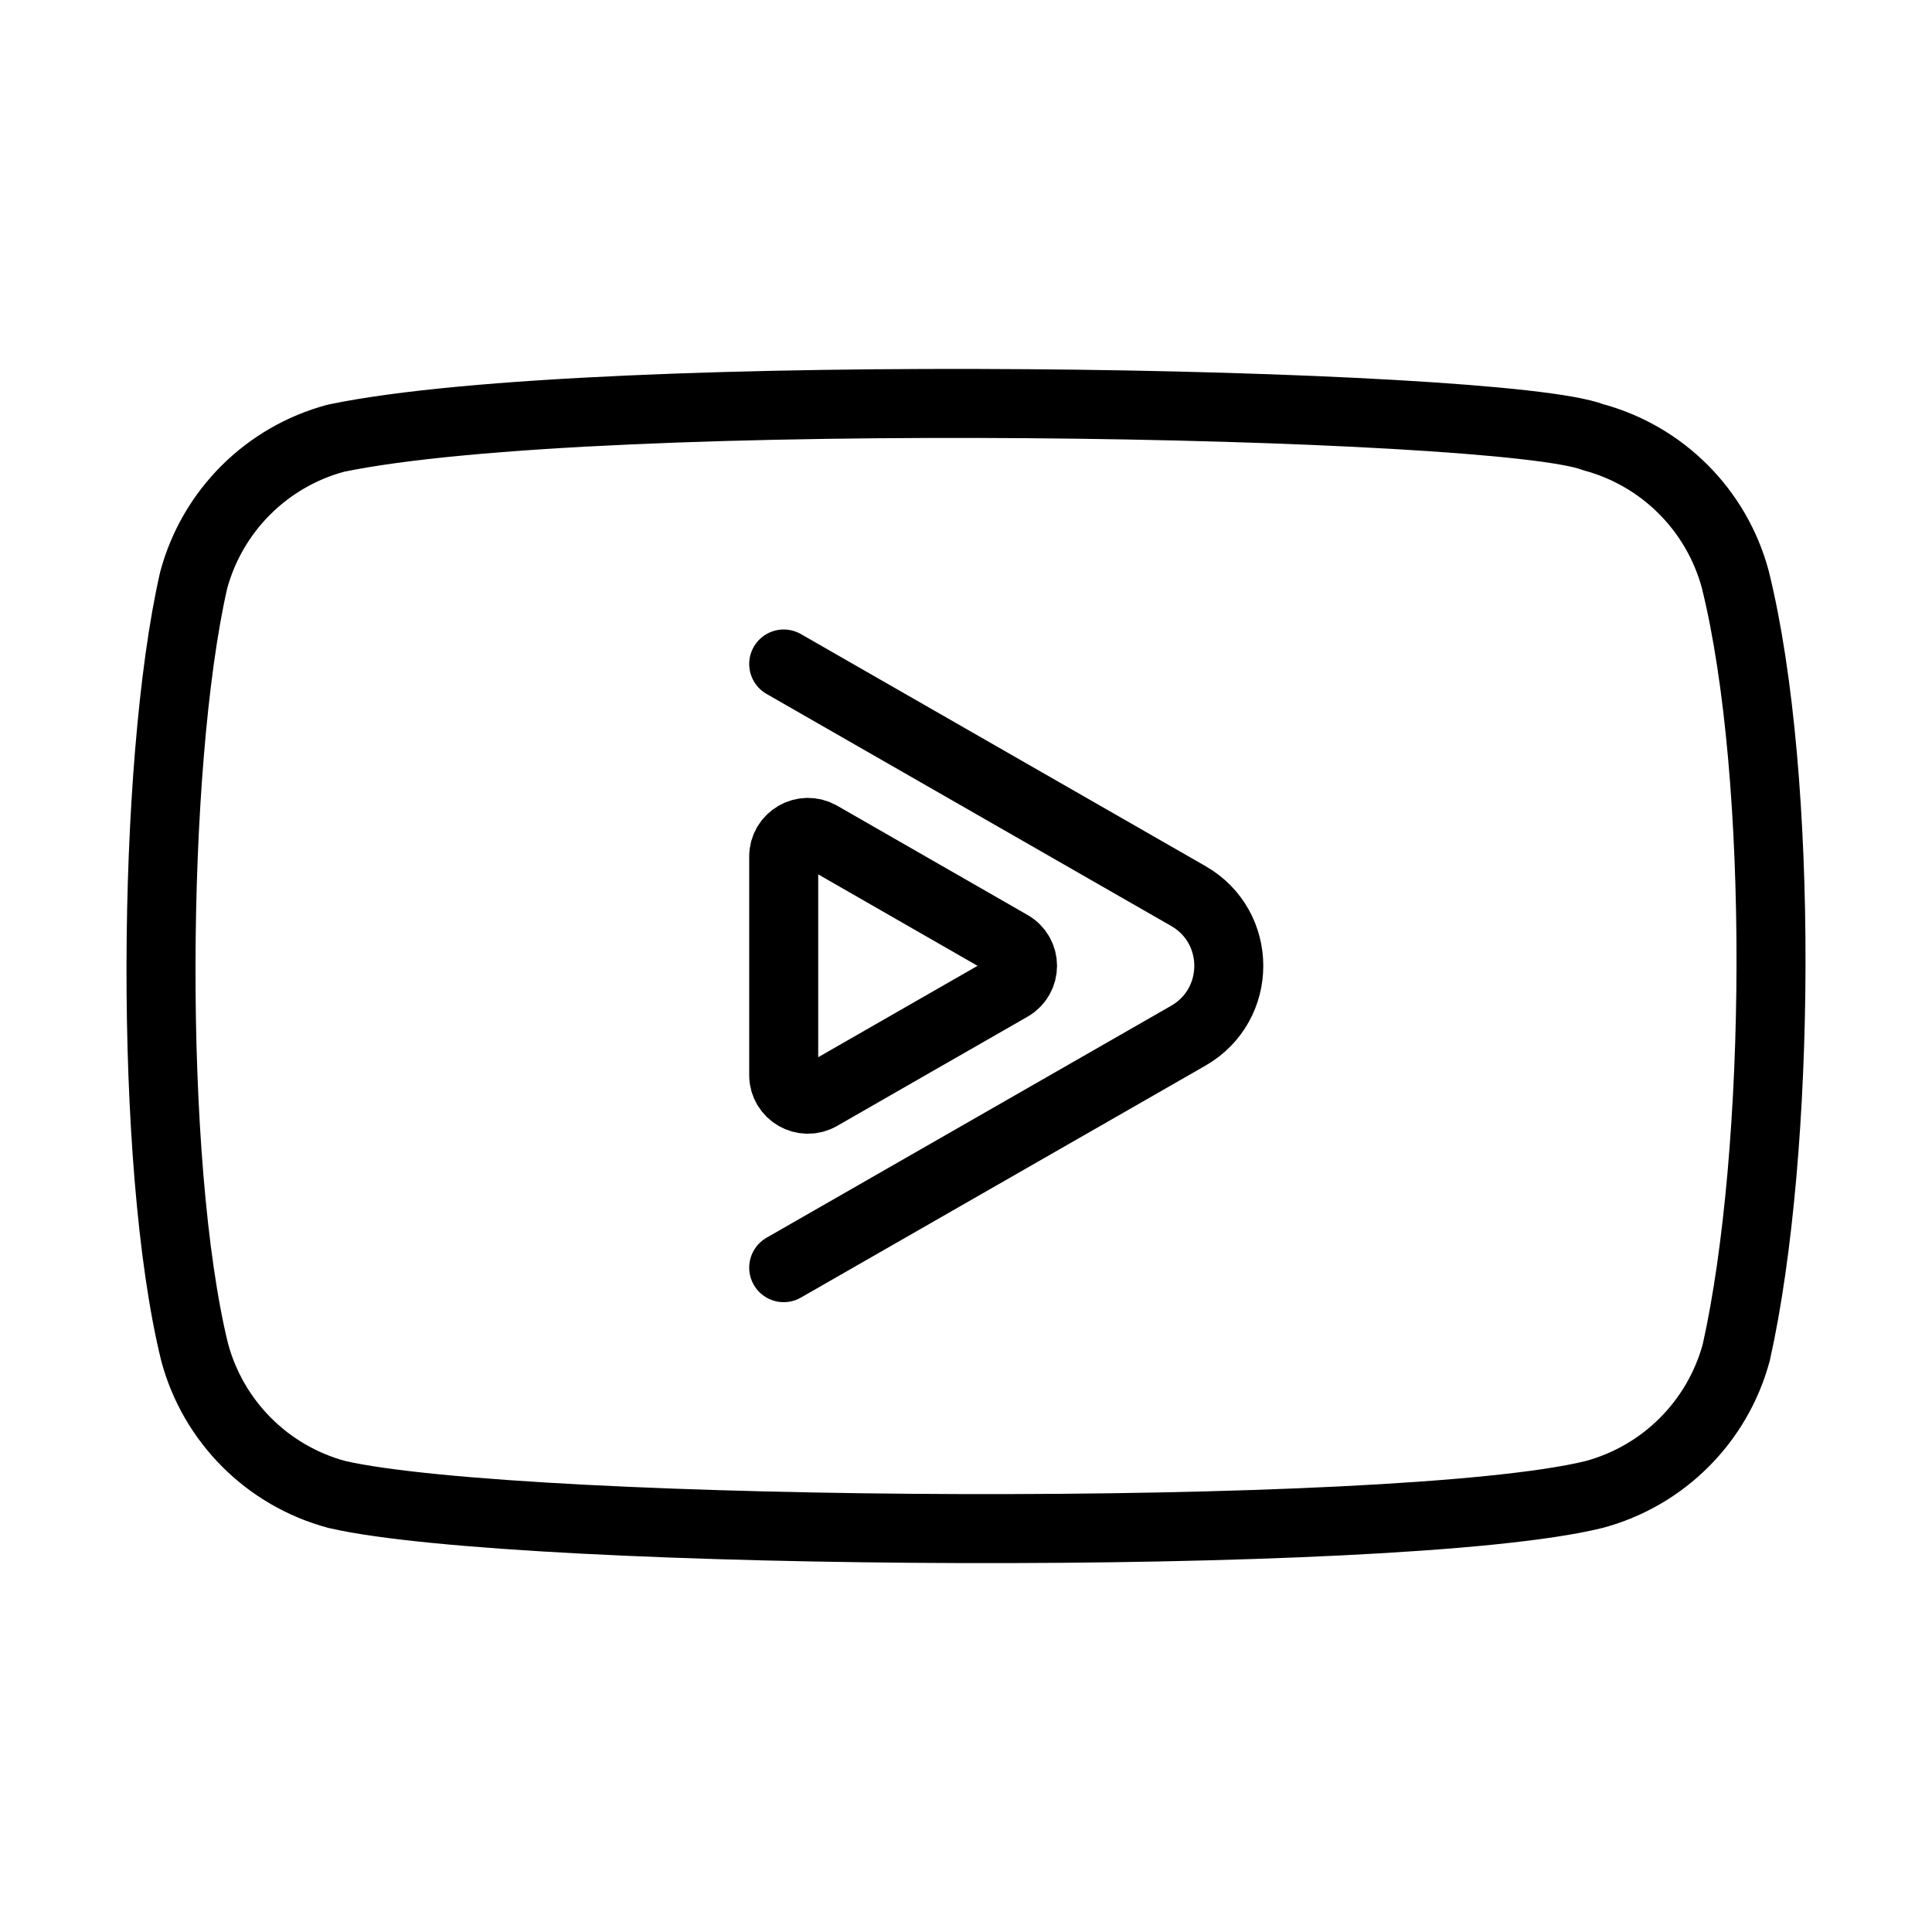
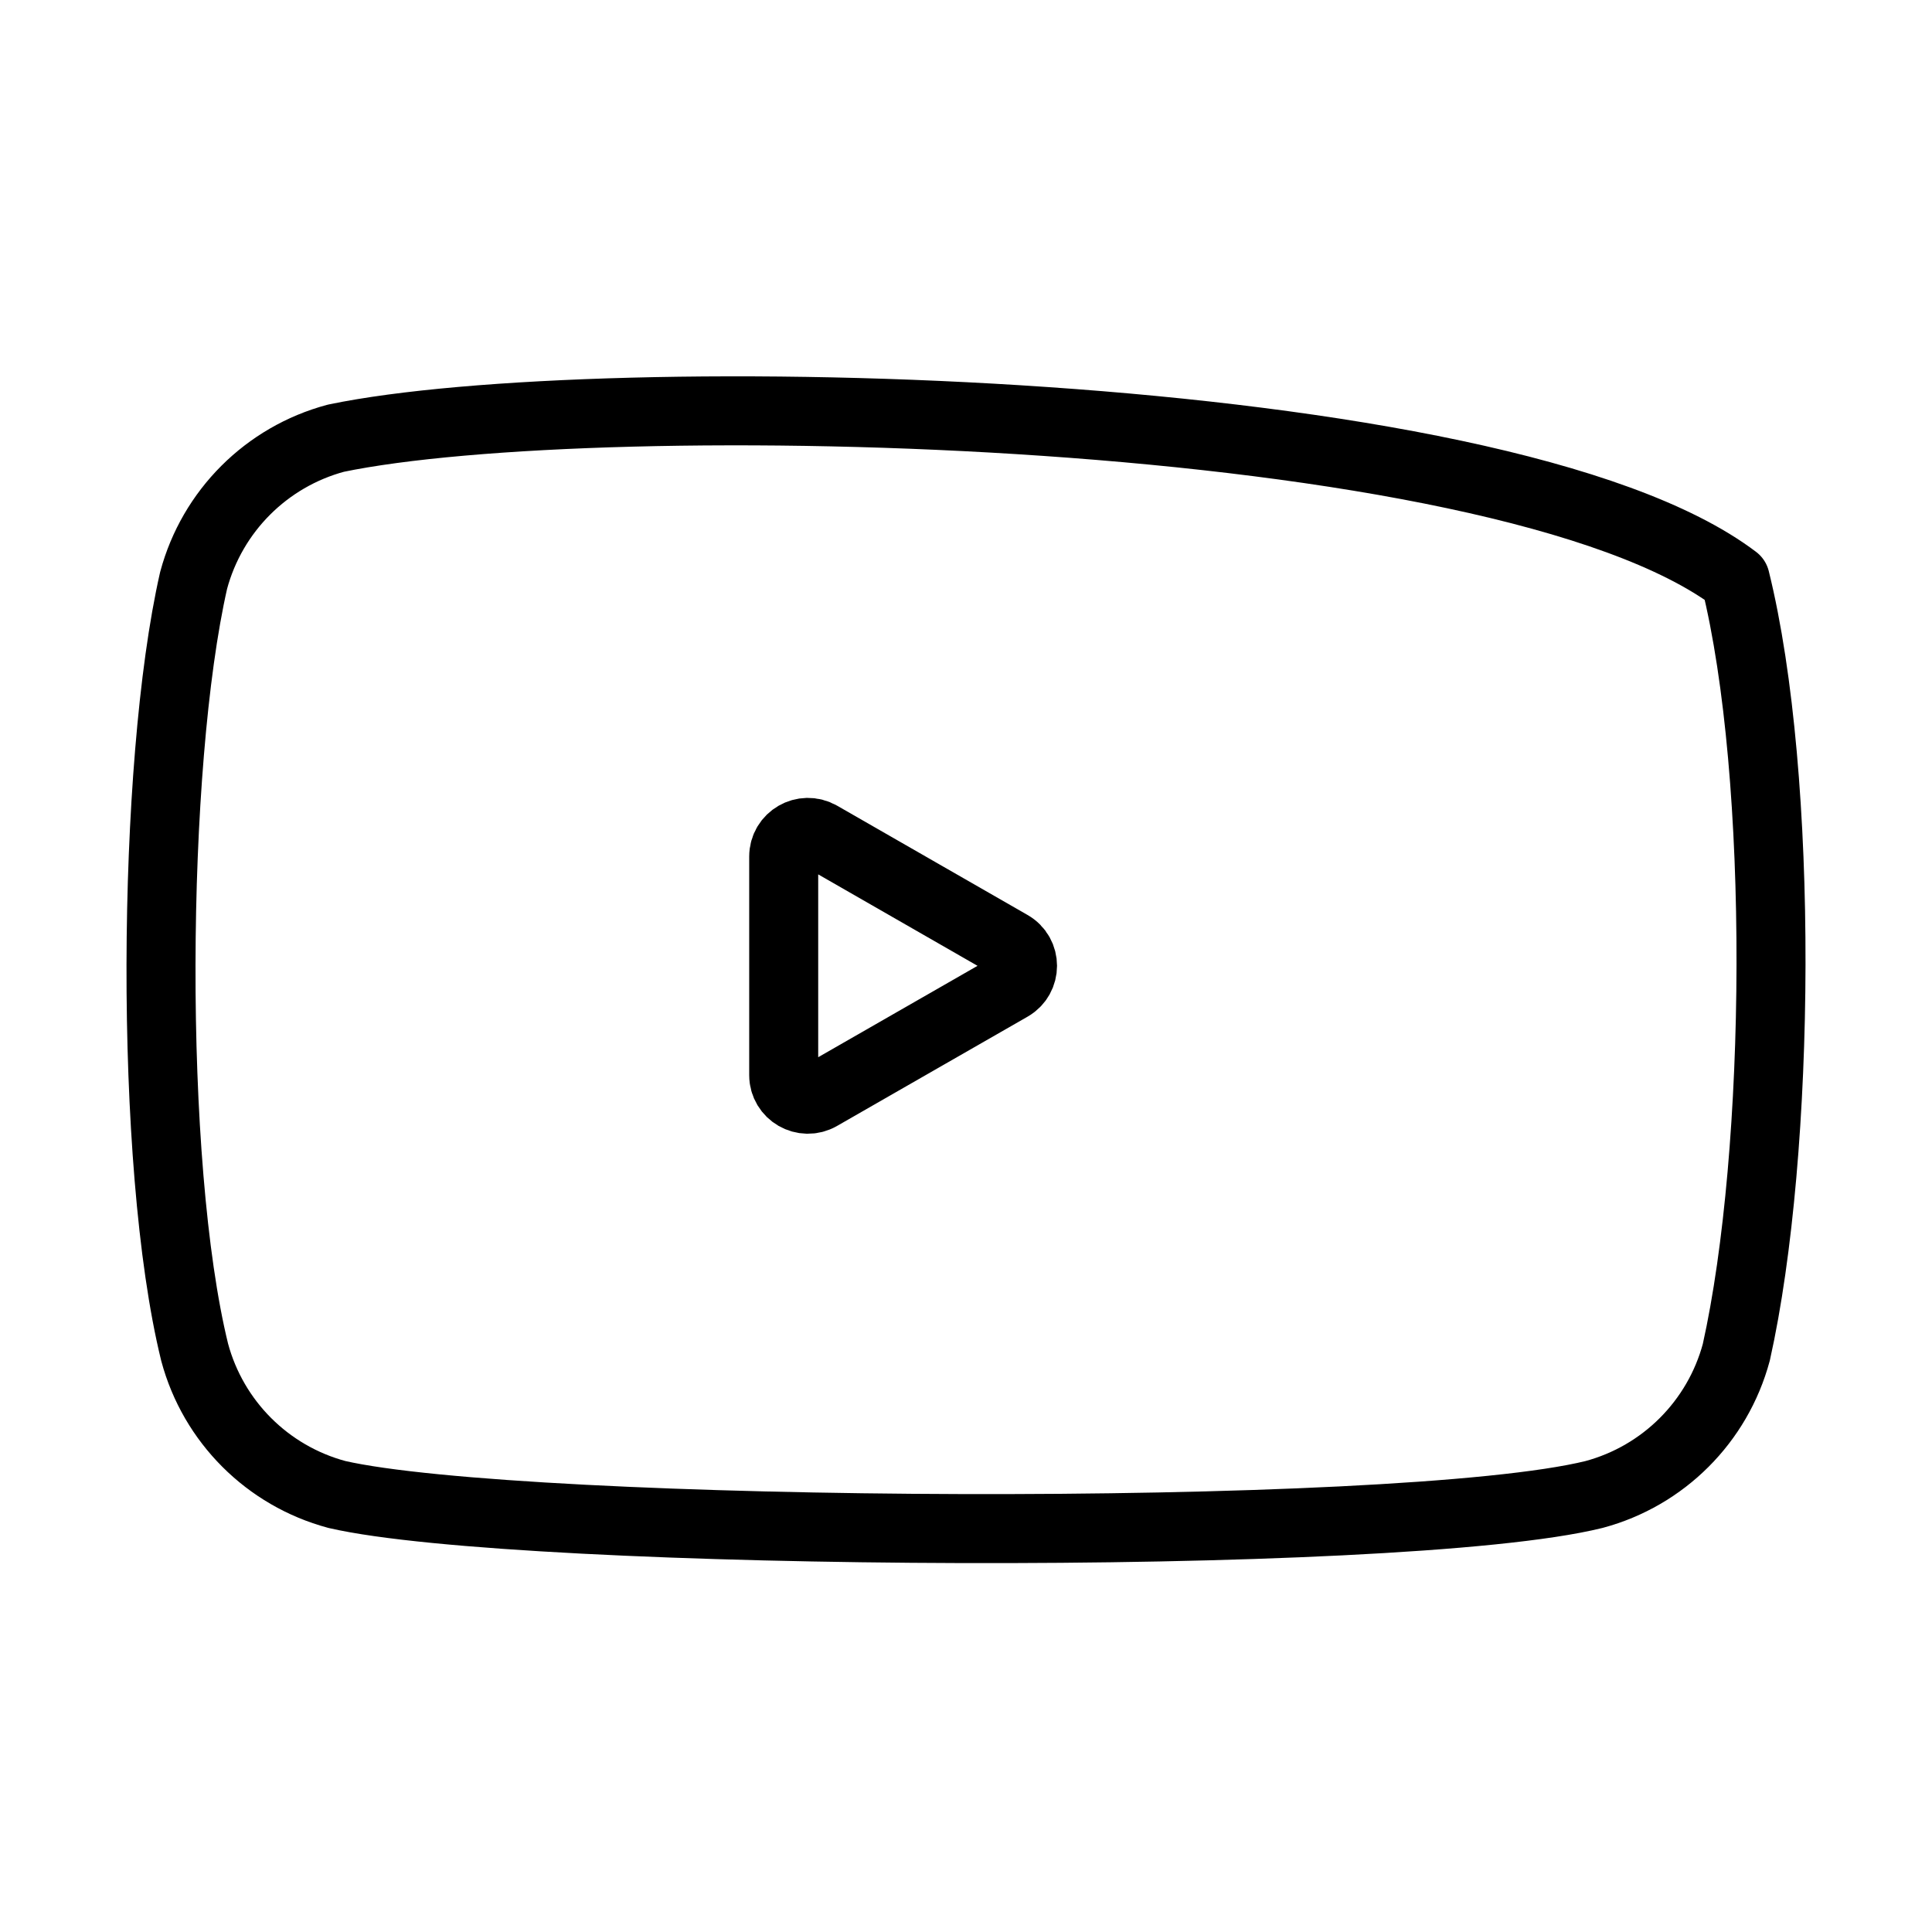
<svg xmlns="http://www.w3.org/2000/svg" width="28" height="28" viewBox="0 0 28 28" fill="none">
-   <path d="M25.149 8.397C24.878 7.391 24.093 6.606 23.088 6.336C21.738 5.814 8.661 5.559 4.867 6.351C3.862 6.621 3.076 7.406 2.806 8.412C2.197 11.085 2.15 16.865 2.821 19.598C3.091 20.604 3.877 21.389 4.882 21.659C7.555 22.275 20.265 22.361 23.103 21.659C24.108 21.389 24.893 20.604 25.164 19.598C25.814 16.686 25.86 11.264 25.149 8.397Z" stroke="black" stroke-linecap="round" stroke-linejoin="round" />
-   <path d="M11.358 18.372L17.222 15.01C18.004 14.561 18.004 13.434 17.222 12.986L11.358 9.623" stroke="black" stroke-linecap="round" stroke-linejoin="round" />
+   <path d="M25.149 8.397C21.738 5.814 8.661 5.559 4.867 6.351C3.862 6.621 3.076 7.406 2.806 8.412C2.197 11.085 2.15 16.865 2.821 19.598C3.091 20.604 3.877 21.389 4.882 21.659C7.555 22.275 20.265 22.361 23.103 21.659C24.108 21.389 24.893 20.604 25.164 19.598C25.814 16.686 25.86 11.264 25.149 8.397Z" stroke="black" stroke-linecap="round" stroke-linejoin="round" />
  <path d="M14.643 13.694L11.883 12.11C11.649 11.977 11.358 12.145 11.358 12.414V15.581C11.358 15.85 11.649 16.018 11.883 15.884L14.643 14.301C14.878 14.166 14.878 13.828 14.643 13.694Z" stroke="black" stroke-linecap="round" stroke-linejoin="round" />
</svg>